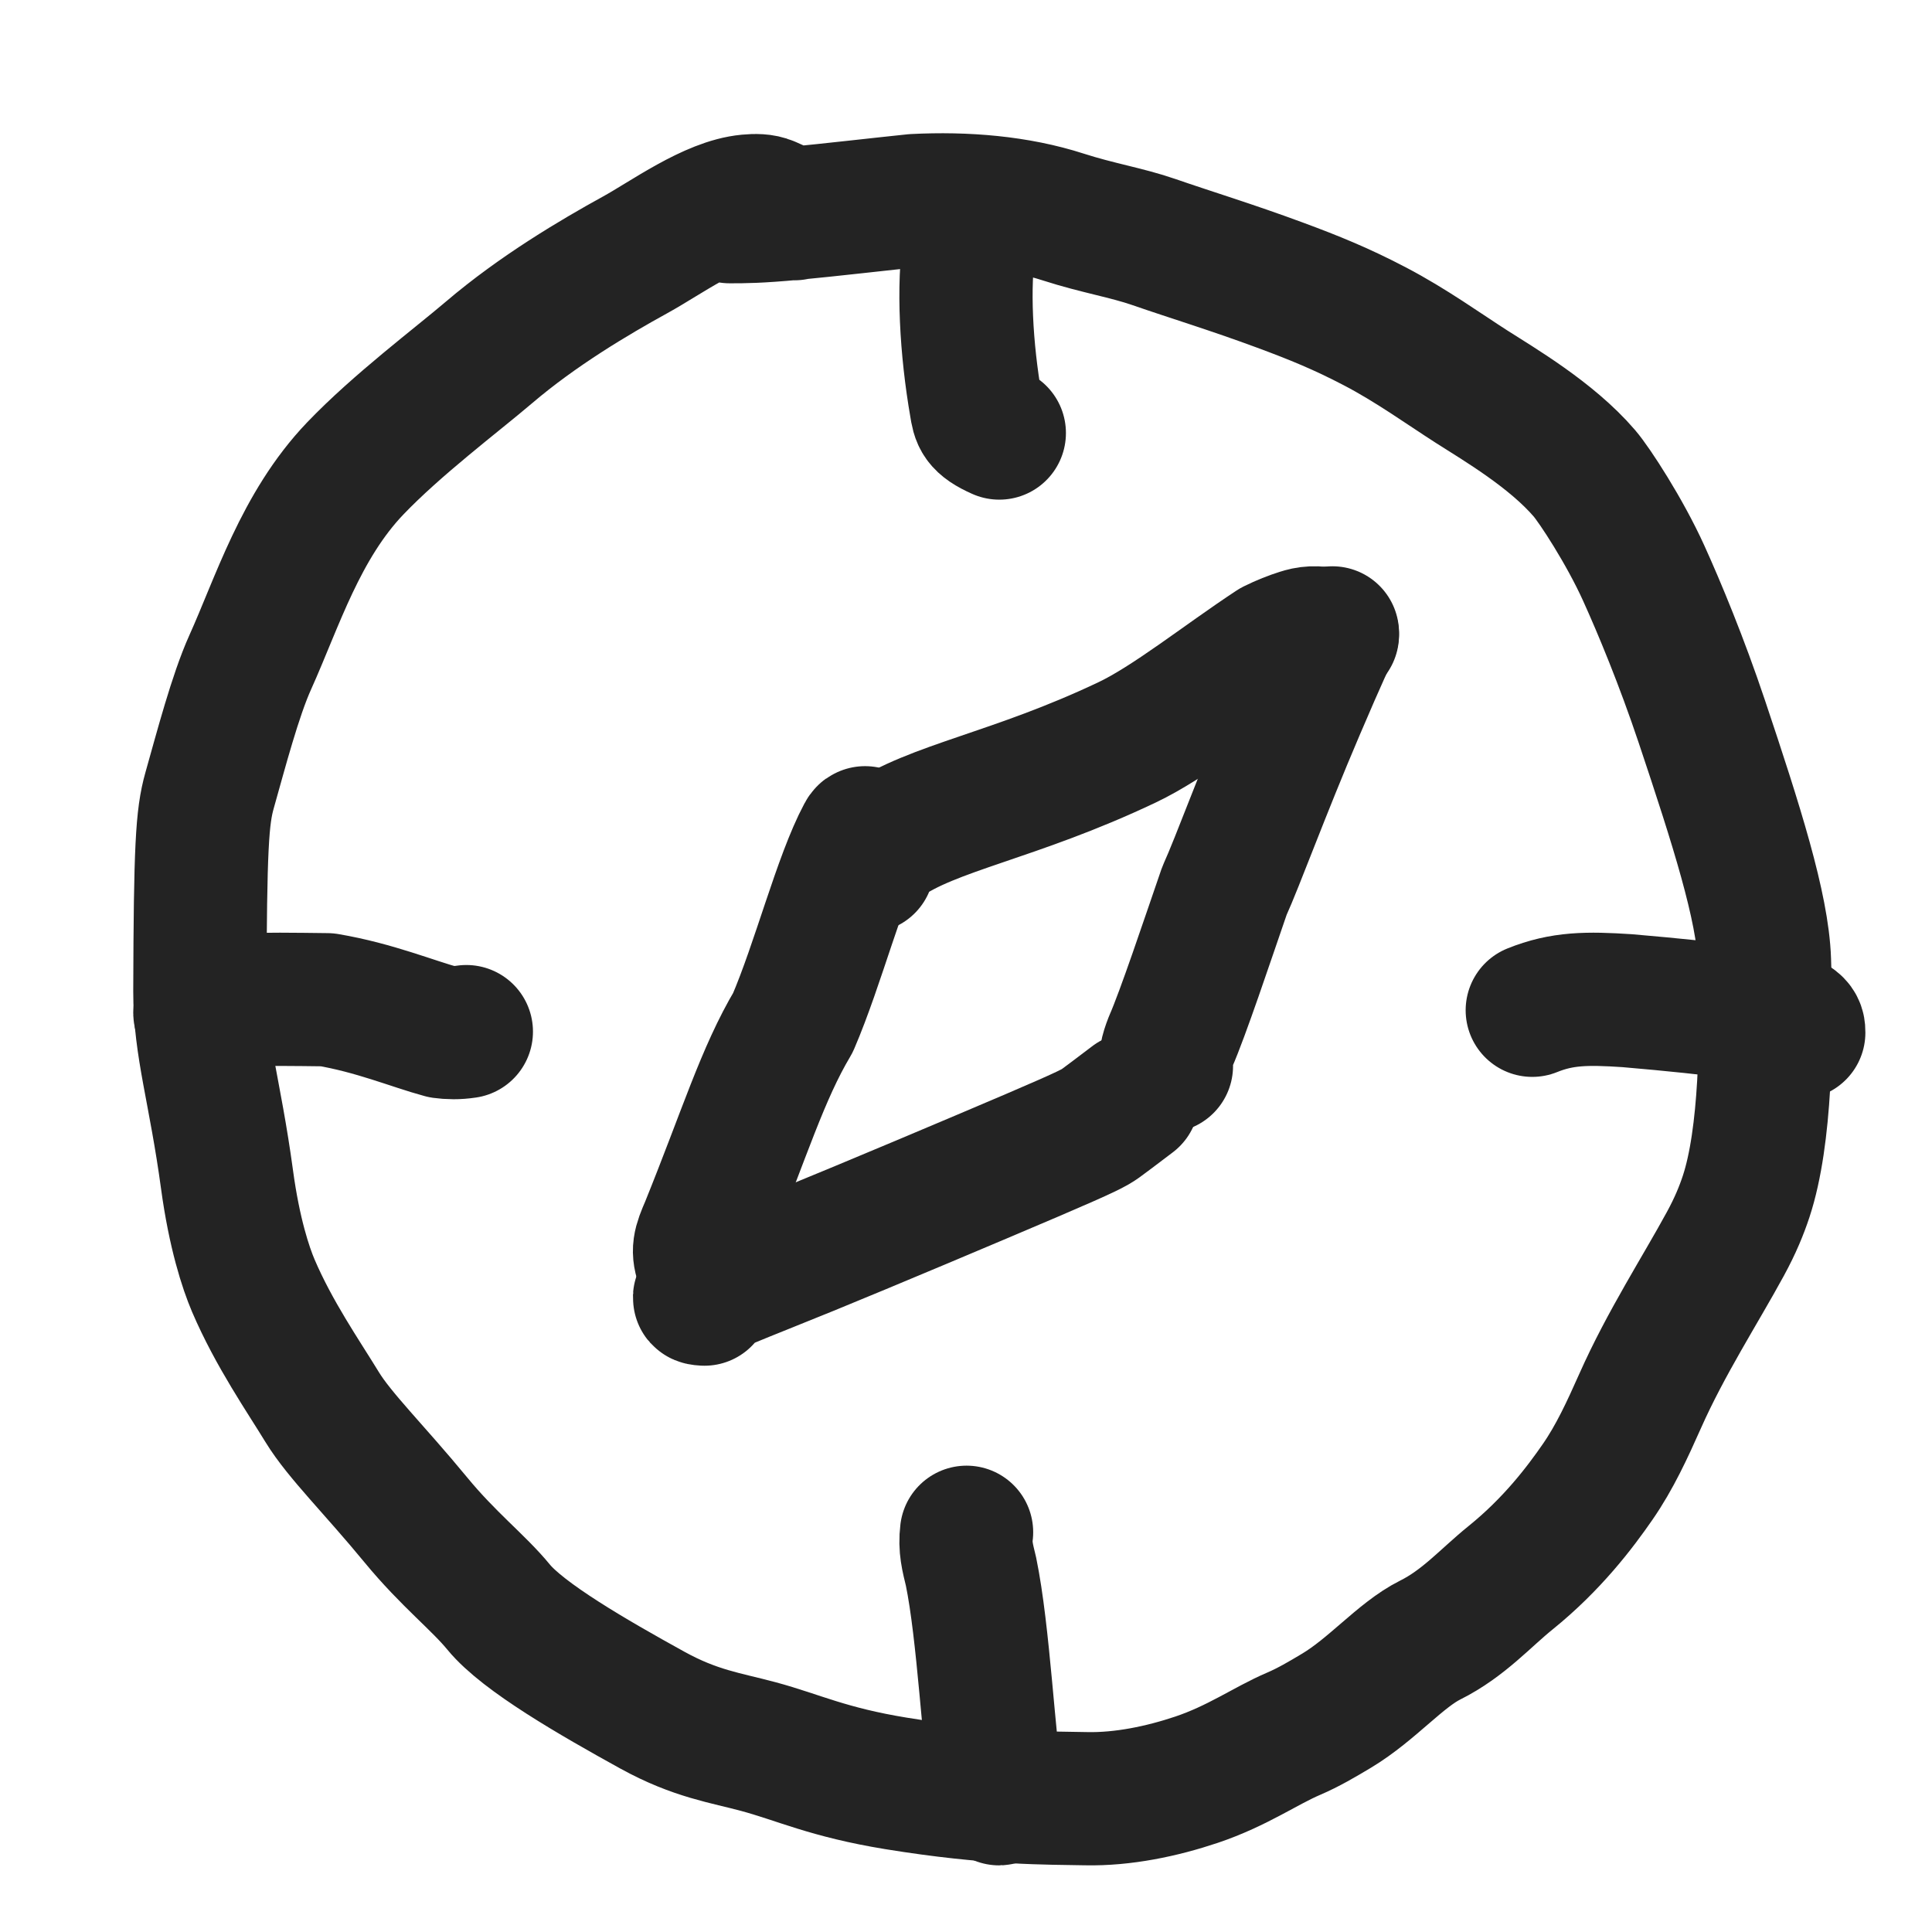
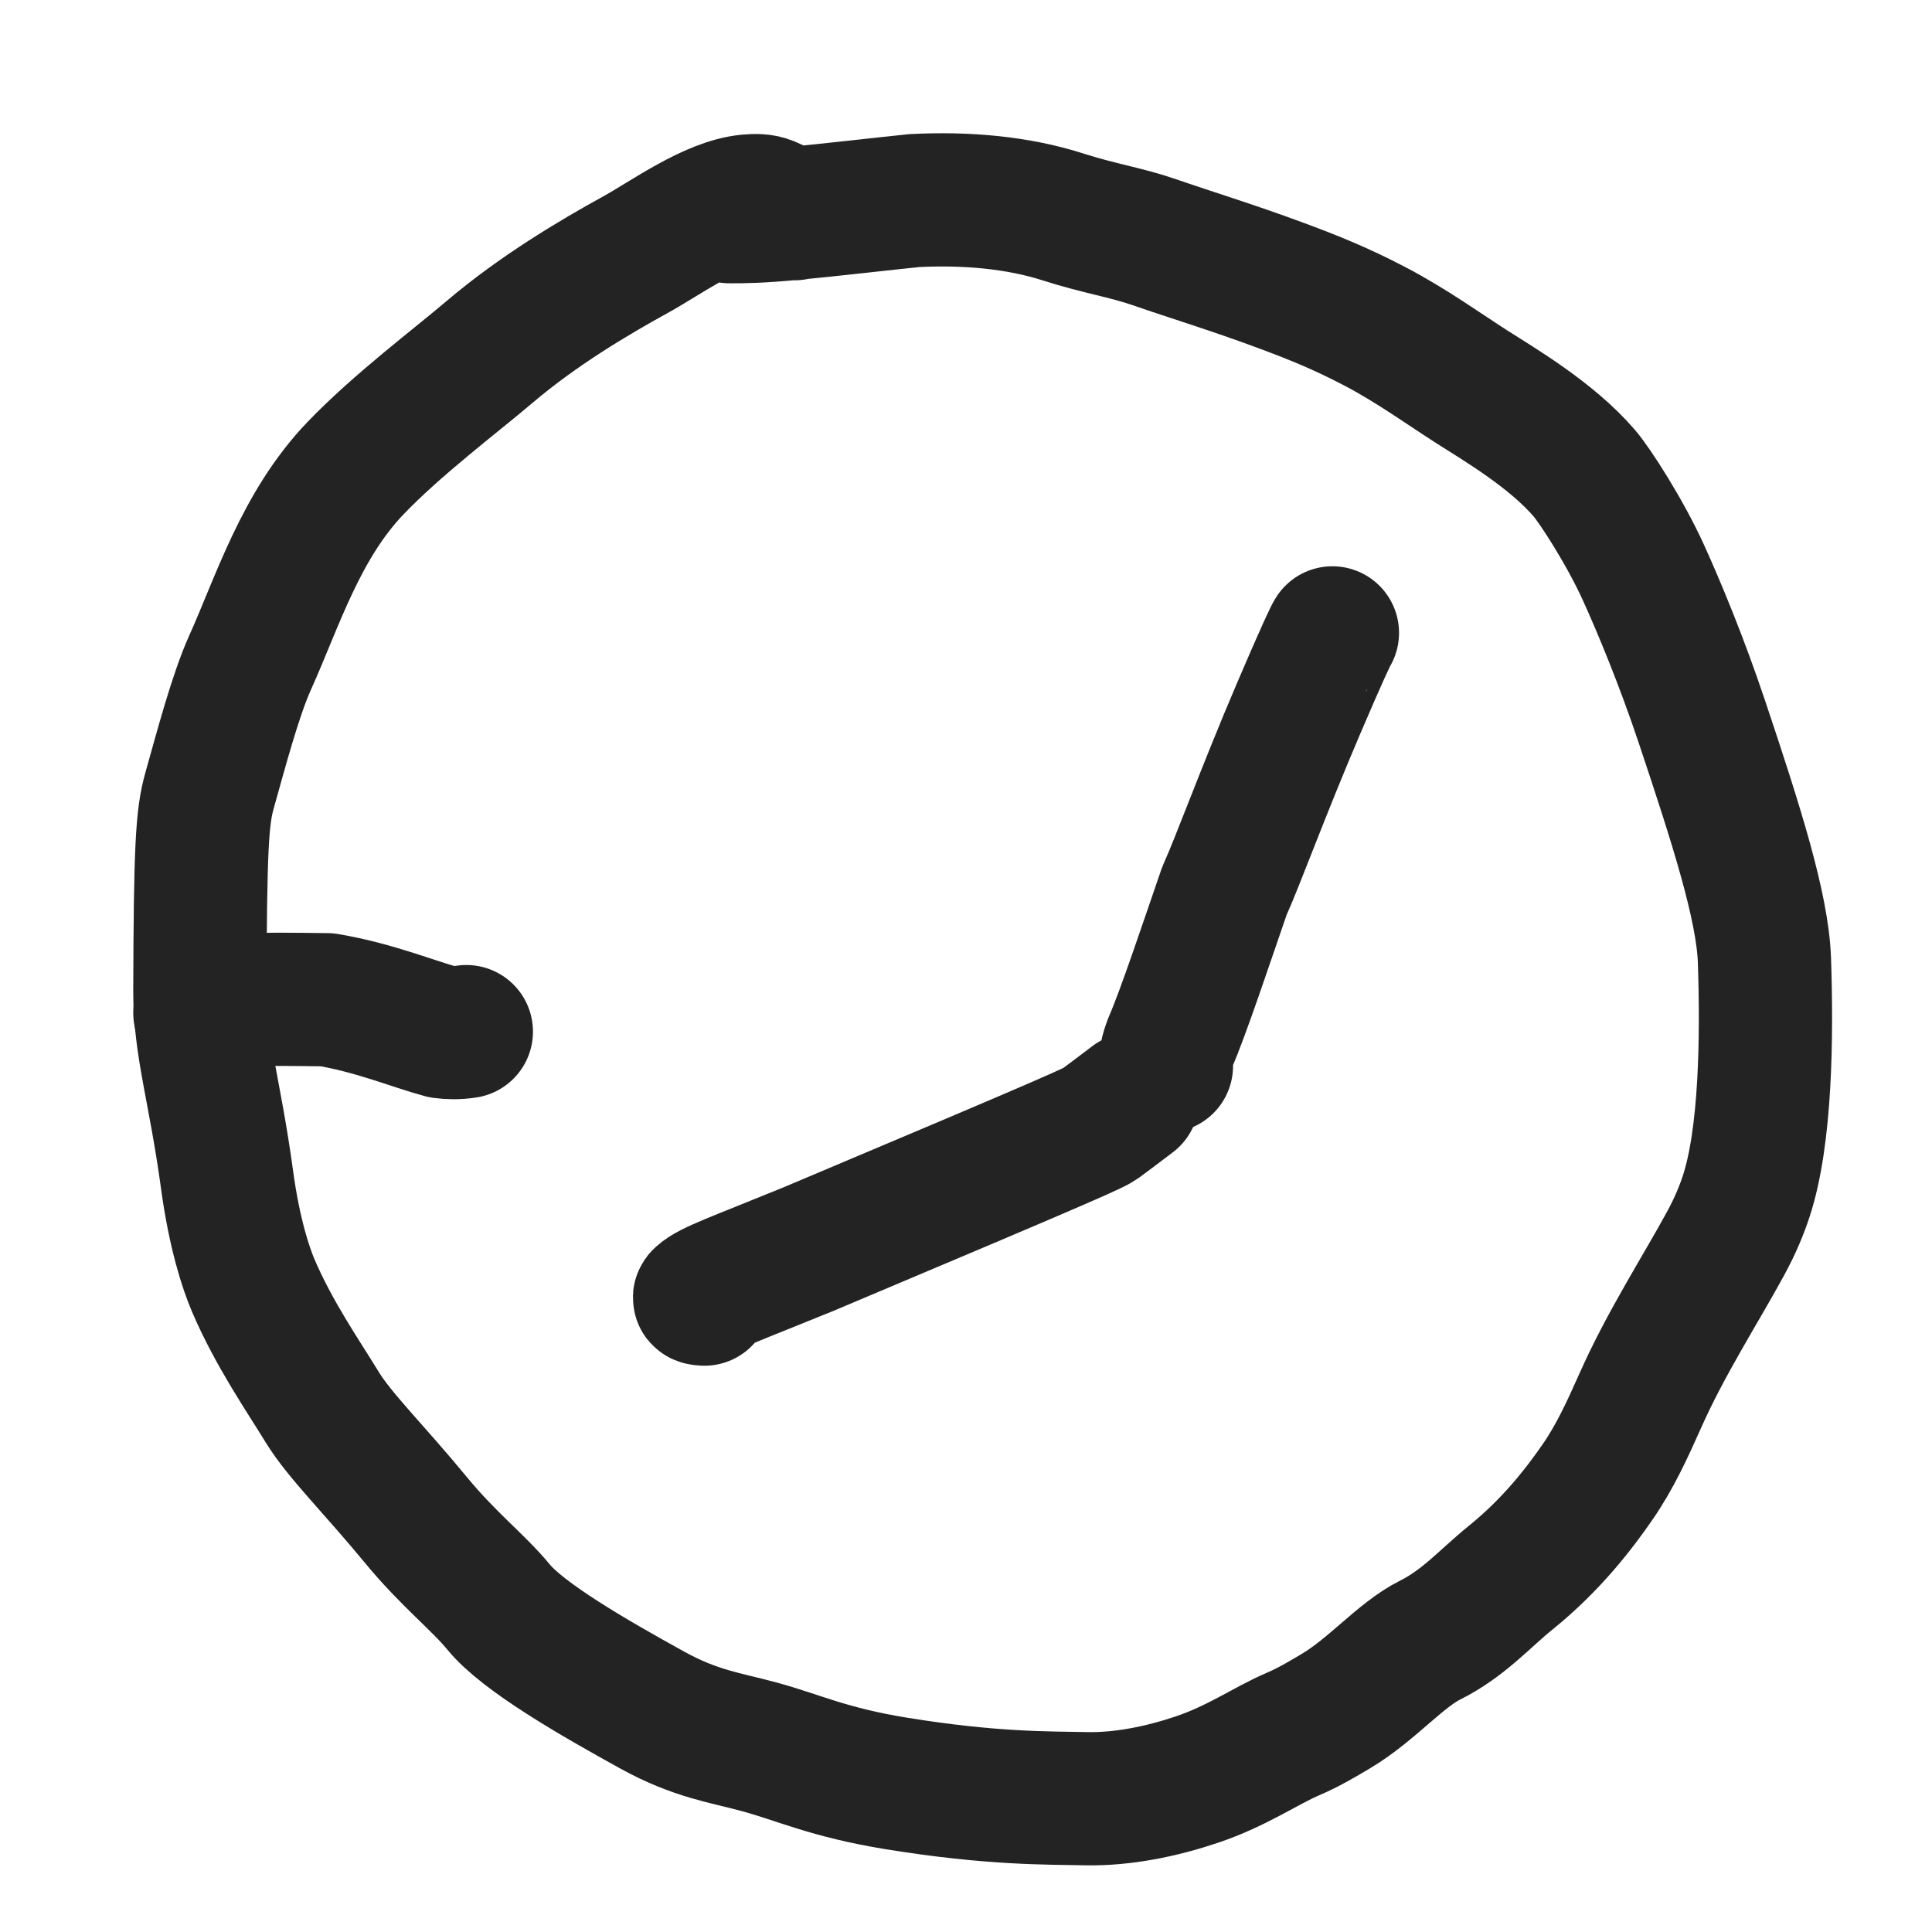
<svg xmlns="http://www.w3.org/2000/svg" width="58" height="58" viewBox="0 0 58 58" fill="none">
  <path d="M23.85 6.415C23.707 6.379 23.459 6.258 23.087 6.094C22.898 6.011 22.674 6.015 22.455 6.035C21.354 6.137 19.994 7.141 19.073 7.648C17.833 8.33 16.145 9.331 14.68 10.58C13.704 11.412 11.918 12.752 10.66 14.068C9.022 15.784 8.324 18.084 7.51 19.887C7.064 20.876 6.634 22.517 6.292 23.727C6.067 24.523 6.013 25.439 6 29.765C5.995 31.407 6.454 32.751 6.815 35.407C7.034 37.023 7.377 38.062 7.605 38.597C8.226 40.048 9.105 41.313 9.673 42.244C10.196 43.099 11.234 44.11 12.487 45.632C13.462 46.817 14.36 47.503 14.968 48.245C15.707 49.147 17.797 50.353 19.585 51.34C20.88 52.054 21.785 52.168 22.769 52.434C23.965 52.756 24.858 53.206 26.9 53.539C29.787 54.008 31.465 53.974 32.602 53.998C33.712 54.022 34.883 53.776 35.918 53.429C37.155 53.013 37.982 52.413 38.838 52.047C39.274 51.861 39.694 51.614 40.126 51.355C41.197 50.712 42.044 49.682 42.933 49.237C43.941 48.734 44.59 47.977 45.35 47.364C46.596 46.358 47.429 45.259 47.965 44.483C48.479 43.739 48.85 42.93 49.241 42.052C50.009 40.323 51.044 38.726 51.798 37.34C52.098 36.79 52.283 36.334 52.42 35.92C53.016 34.114 53.046 31.11 52.97 28.835C52.916 27.232 52.129 24.765 51.09 21.661C50.486 19.858 49.819 18.251 49.343 17.202C48.775 15.95 47.875 14.57 47.564 14.208C46.573 13.053 44.995 12.131 44.176 11.607C43.345 11.075 42.358 10.363 41.276 9.798C40.277 9.275 39.459 8.941 38.417 8.556C36.95 8.013 35.727 7.644 34.645 7.268C33.83 6.985 32.945 6.846 31.929 6.518C30.547 6.072 28.98 5.943 27.445 6.022C26.518 6.117 24.873 6.308 23.816 6.407C22.759 6.505 22.339 6.505 21.906 6.505" stroke="#232323" stroke-width="4" stroke-linecap="round" stroke-linejoin="round" />
-   <path d="M29.402 7C29.298 7.047 29.195 7.094 29.11 7.259C28.9 8.589 29.004 10.477 29.303 12.193C29.361 12.544 29.381 12.725 30 13" stroke="#232323" stroke-width="4" stroke-linecap="round" stroke-linejoin="round" />
  <path d="M6.418 30.738C6.377 30.732 6.335 30.725 6.231 30.664C6.128 30.602 5.964 30.485 6.007 30.363C6.152 29.95 7.823 29.99 9.821 30.013C11.25 30.255 12.384 30.736 13.274 30.976C13.491 31.005 13.714 31.013 14 30.97" stroke="#232323" stroke-width="4" stroke-linecap="round" stroke-linejoin="round" />
-   <path d="M30 53.997C29.995 54.003 29.991 54.009 29.942 53.921C29.674 52.234 29.532 49.031 29.15 47.178C29.047 46.752 28.962 46.447 29.017 46" stroke="#232323" stroke-width="4" stroke-linecap="round" stroke-linejoin="round" />
-   <path d="M54 31C54 30.907 54 30.814 53.88 30.721C53.518 30.536 51.661 30.281 48.848 30.041C47.644 29.962 46.895 29.968 46 30.329" stroke="#232323" stroke-width="4" stroke-linecap="round" stroke-linejoin="round" />
-   <path d="M26 25.13C25.992 25.031 25.984 24.933 25.915 25.061C25.212 26.372 24.566 28.93 23.806 30.697C22.887 32.243 22.363 34.002 21.218 36.833C20.992 37.355 20.923 37.553 21.101 38" stroke="#232323" stroke-width="4" stroke-linecap="round" stroke-linejoin="round" />
-   <path d="M26.049 26C26.008 25.953 25.967 25.905 26.041 25.775C26.114 25.644 26.303 25.433 26.523 25.277C27.983 24.242 30.45 23.894 33.833 22.288C35.11 21.682 36.703 20.398 38.224 19.397C38.51 19.255 38.783 19.149 39.021 19.074C39.26 18.999 39.456 18.959 40 19.062" stroke="#232323" stroke-width="4" stroke-linecap="round" stroke-linejoin="round" />
  <path d="M40 19C39.978 19.013 39.683 19.633 38.973 21.297C37.911 23.784 37.162 25.856 36.758 26.744C36.229 28.277 35.518 30.413 35.142 31.271C35.005 31.621 34.977 31.798 35.017 32" stroke="#232323" stroke-width="4" stroke-linecap="round" stroke-linejoin="round" />
-   <path d="M21.148 39C21.048 38.994 20.949 38.988 21.03 38.915C21.327 38.648 22.06 38.402 24.274 37.498C26.081 36.76 29.259 35.42 30.978 34.685C32.696 33.95 32.856 33.852 33.041 33.721C33.226 33.589 33.432 33.428 34 33" stroke="#232323" stroke-width="4" stroke-linecap="round" stroke-linejoin="round" />
+   <path d="M21.148 39C21.048 38.994 20.949 38.988 21.03 38.915C21.327 38.648 22.06 38.402 24.274 37.498C32.696 33.95 32.856 33.852 33.041 33.721C33.226 33.589 33.432 33.428 34 33" stroke="#232323" stroke-width="4" stroke-linecap="round" stroke-linejoin="round" />
</svg>